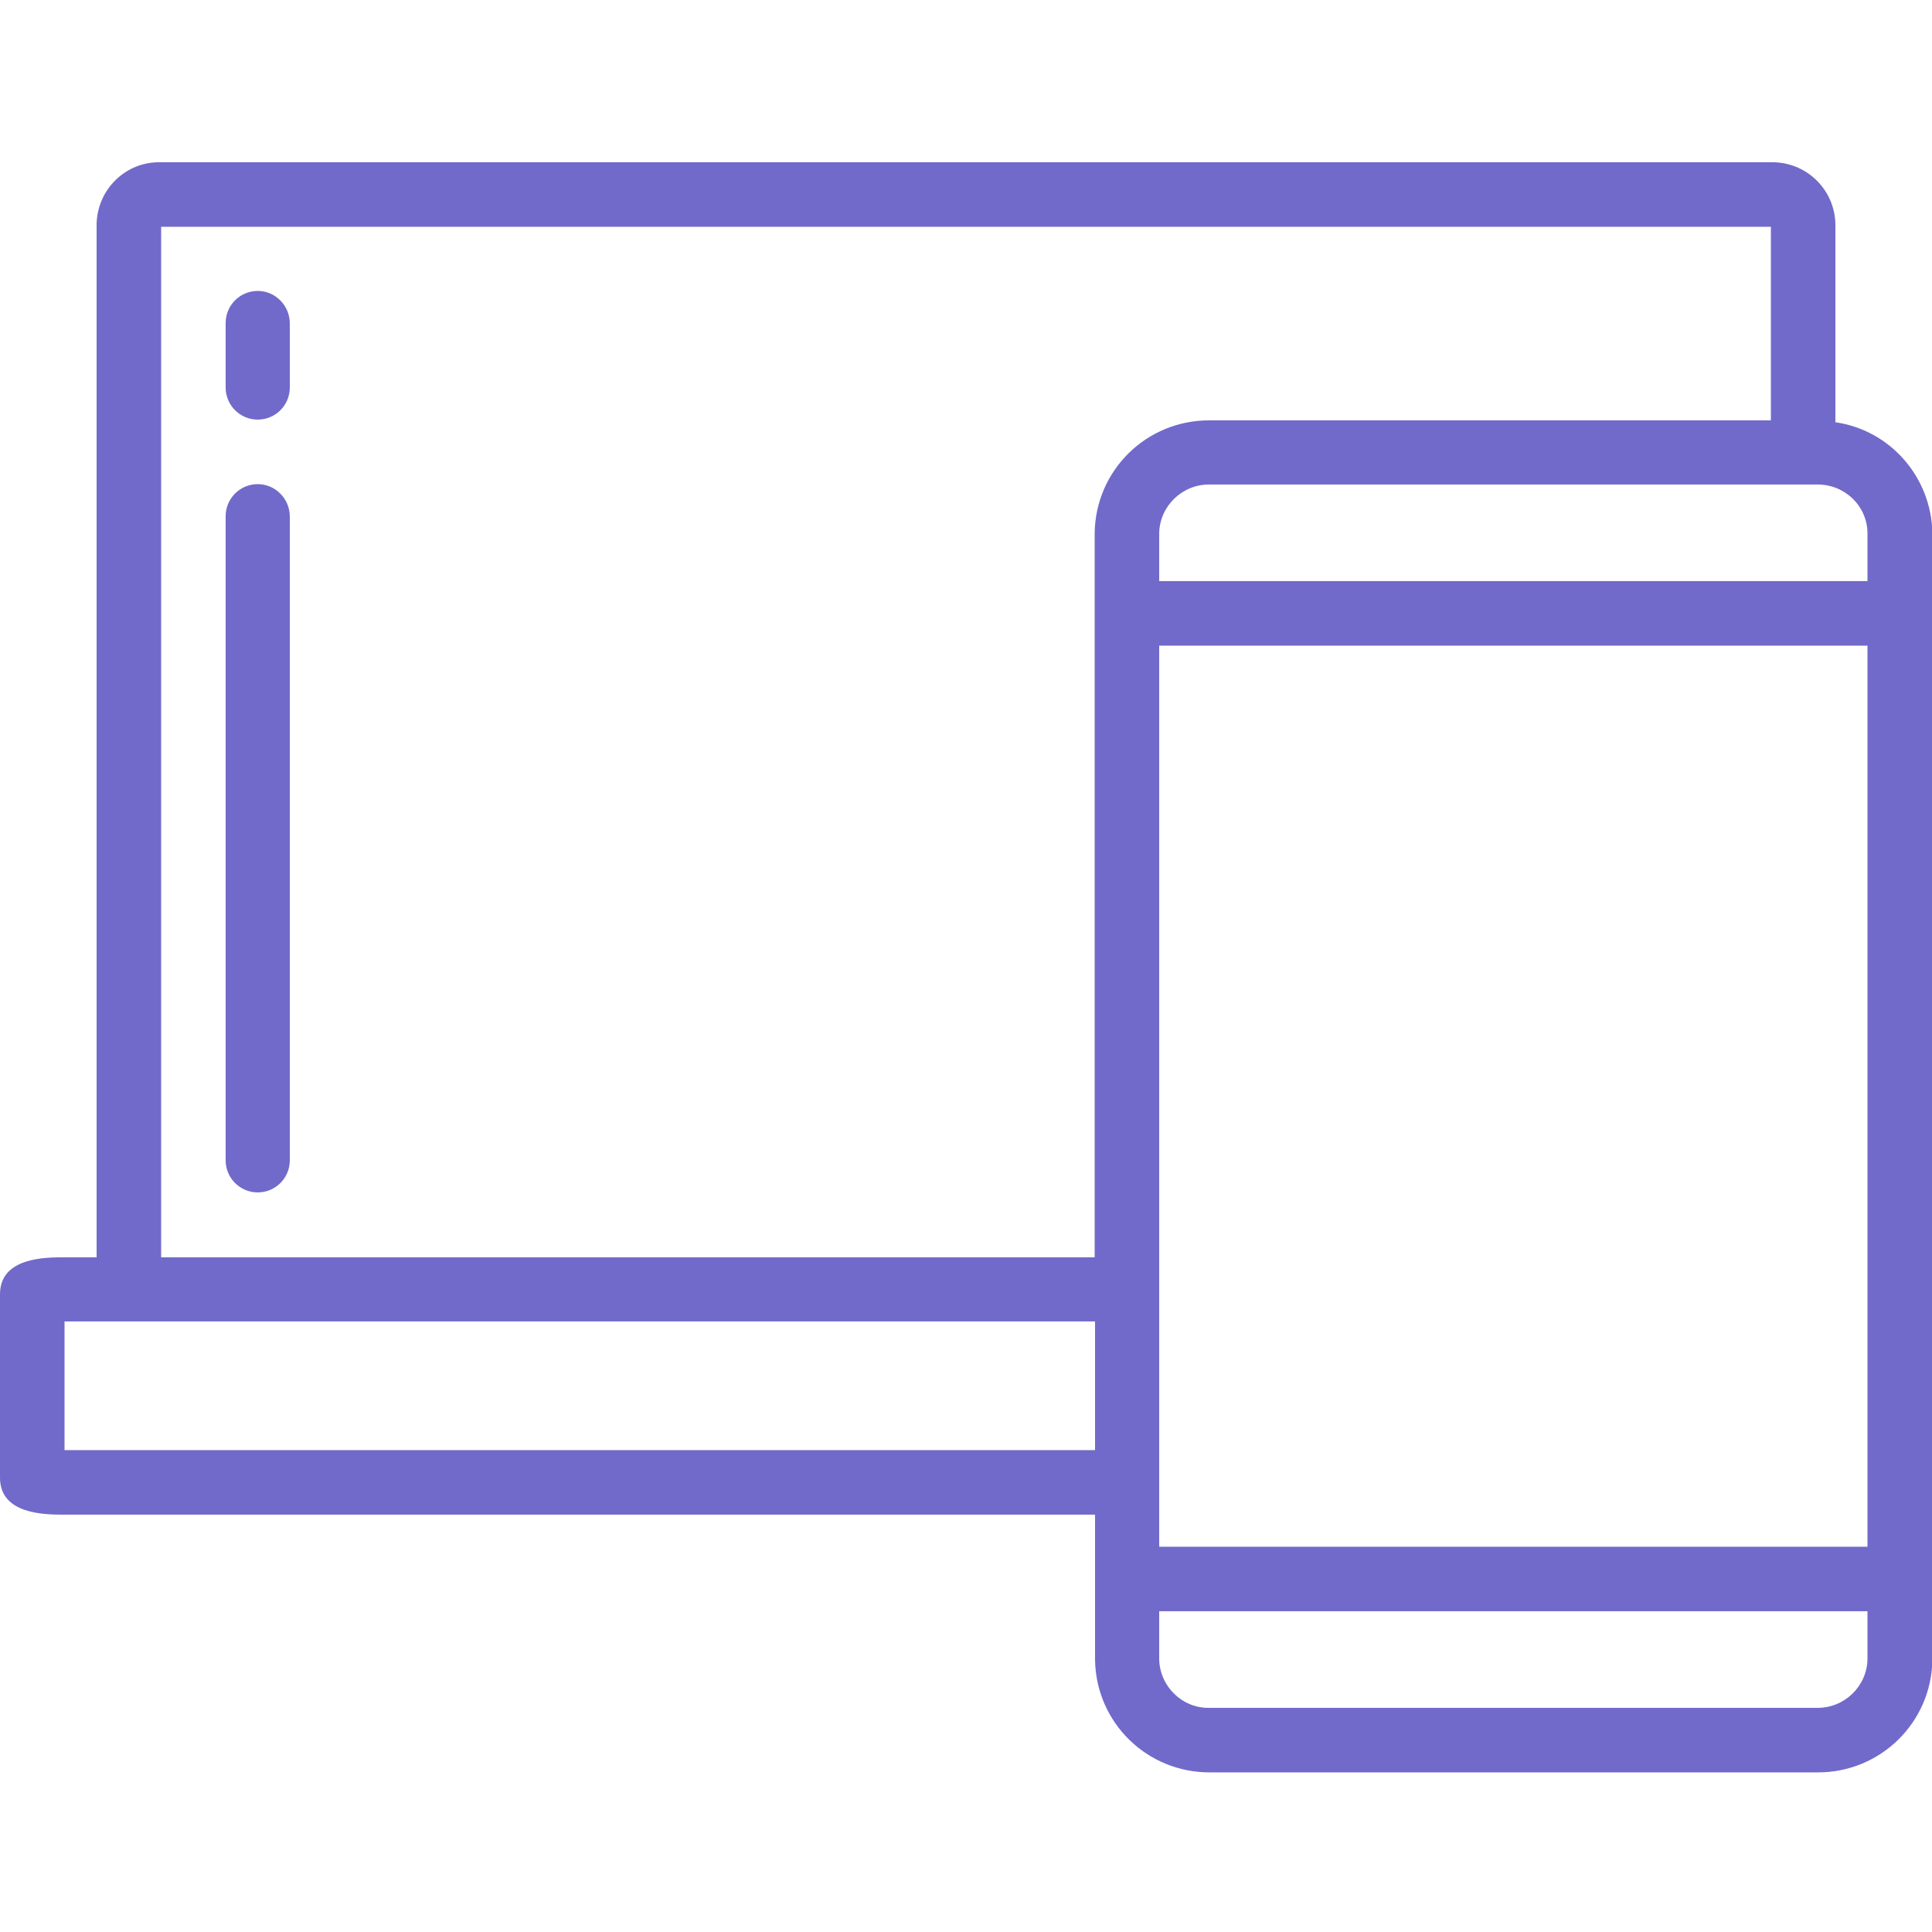
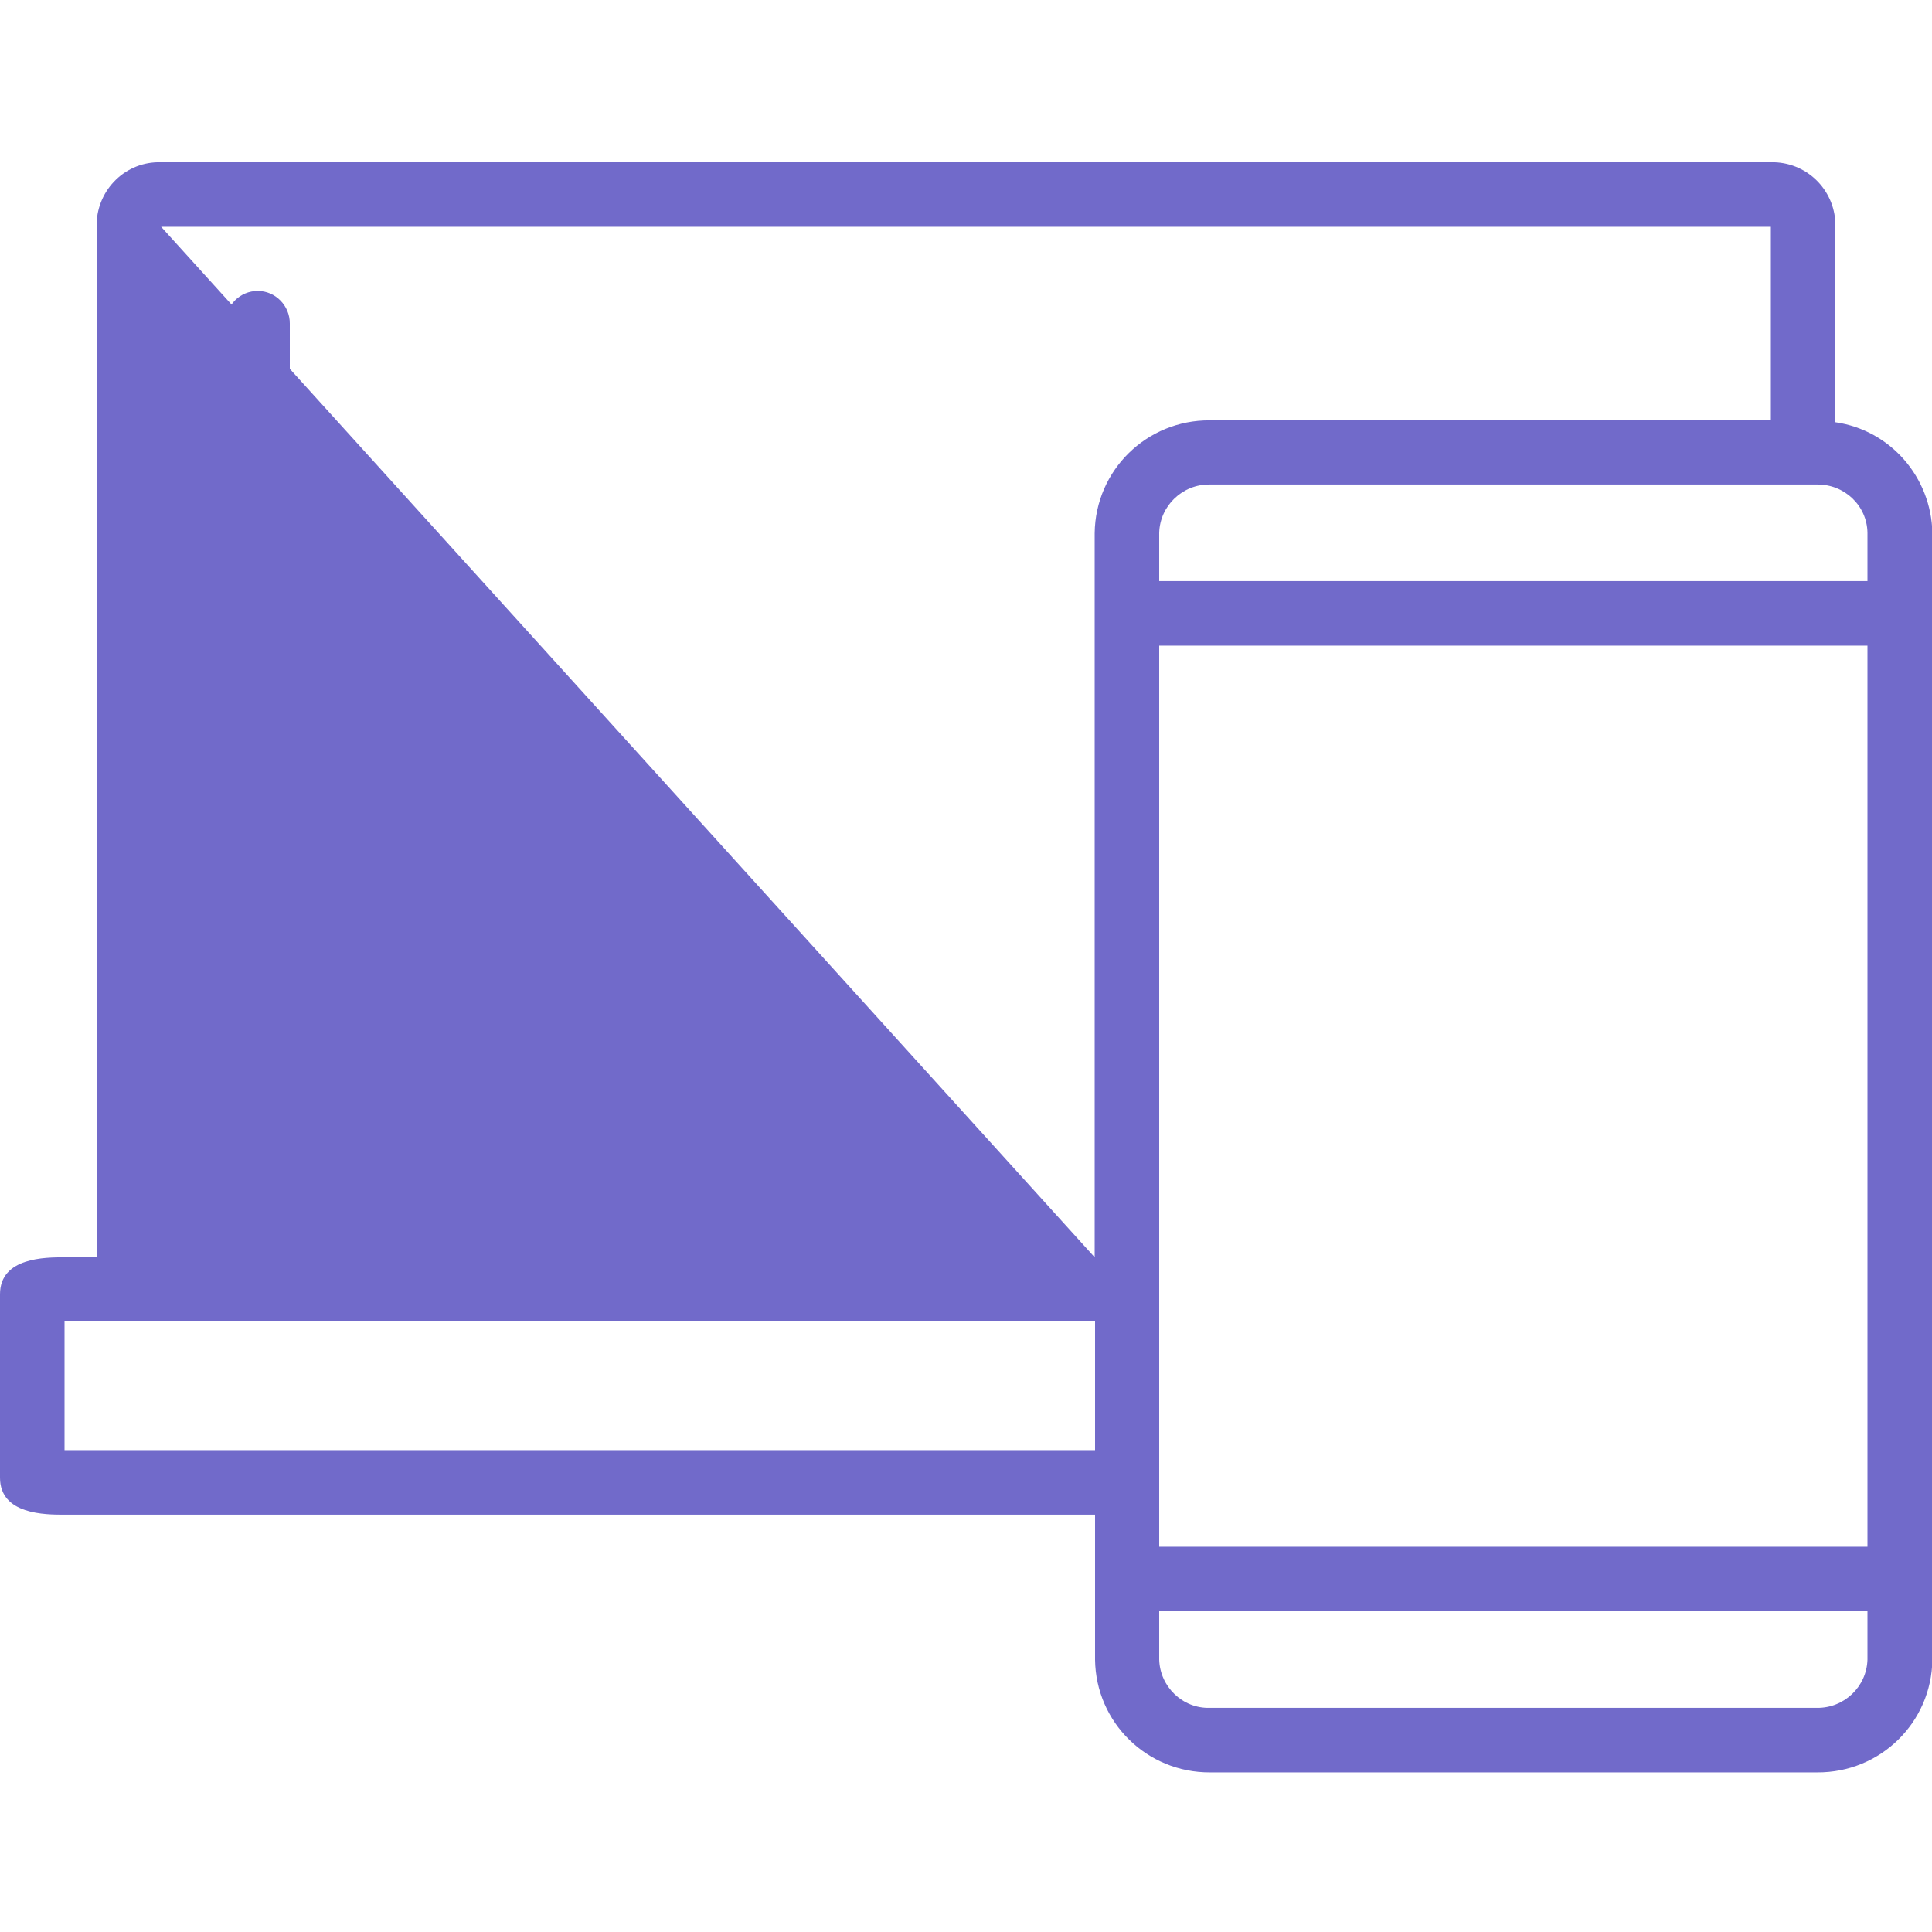
<svg xmlns="http://www.w3.org/2000/svg" version="1.1" id="Layer_1" x="0px" y="0px" viewBox="0 0 512 512" style="enable-background:new 0 0 512 512;" xml:space="preserve">
  <style type="text/css">
	.st0{fill:#716ACA;}
</style>
-   <path class="st0" d="M486.4,111.9V60.1c0.2-9.2-7-16.8-16.2-17.1H41.8c-9.2,0.2-16.4,7.9-16.2,17.1v273.1h-8.5  c-5.1,0-17.1,0-17.1,9.8v48.6c0,9.8,12,9.8,17.1,9.8h273.1v38.4c0.2,16.7,13.8,30,30.5,29.9h160.9c16.7,0.1,30.3-13.2,30.5-29.9  V141.2C511.8,126.5,501,114,486.4,111.9z M494.9,409.9H307.2V171.1h187.7V409.9z M494.9,141.2V154H307.2v-12.8  c0.2-7.2,6.2-12.9,13.4-12.8h160.9C488.8,128.3,494.8,134,494.9,141.2L494.9,141.2z M42.7,60.1h426.6v51.3H320.6  c-16.7-0.1-30.3,13.2-30.5,29.9v191.9H42.7L42.7,60.1z M41.8,384.3H17.1v-34.1h273.1v34.1H41.8z M494.9,439.8  c-0.2,7.2-6.2,12.9-13.4,12.8H320.6c-7.2,0.2-13.2-5.6-13.4-12.8V427h187.7V439.8z" />
+   <path class="st0" d="M486.4,111.9V60.1c0.2-9.2-7-16.8-16.2-17.1H41.8c-9.2,0.2-16.4,7.9-16.2,17.1v273.1h-8.5  c-5.1,0-17.1,0-17.1,9.8v48.6c0,9.8,12,9.8,17.1,9.8h273.1v38.4c0.2,16.7,13.8,30,30.5,29.9h160.9c16.7,0.1,30.3-13.2,30.5-29.9  V141.2C511.8,126.5,501,114,486.4,111.9z M494.9,409.9H307.2V171.1h187.7V409.9z M494.9,141.2V154H307.2v-12.8  c0.2-7.2,6.2-12.9,13.4-12.8h160.9C488.8,128.3,494.8,134,494.9,141.2L494.9,141.2z M42.7,60.1h426.6v51.3H320.6  c-16.7-0.1-30.3,13.2-30.5,29.9v191.9L42.7,60.1z M41.8,384.3H17.1v-34.1h273.1v34.1H41.8z M494.9,439.8  c-0.2,7.2-6.2,12.9-13.4,12.8H320.6c-7.2,0.2-13.2-5.6-13.4-12.8V427h187.7V439.8z" />
  <path class="st0" d="M68.3,77.1c-4.7,0-8.5,3.8-8.5,8.5v17.1c0,4.7,3.8,8.5,8.5,8.5c4.7,0,8.5-3.8,8.5-8.5V85.7  C76.8,81,73,77.1,68.3,77.1z" />
-   <path class="st0" d="M68.3,128.3c-4.7,0-8.5,3.8-8.5,8.5v170.7c0,4.7,3.8,8.5,8.5,8.5c4.7,0,8.5-3.8,8.5-8.5V136.9  C76.8,132.2,73,128.3,68.3,128.3z" />
</svg>